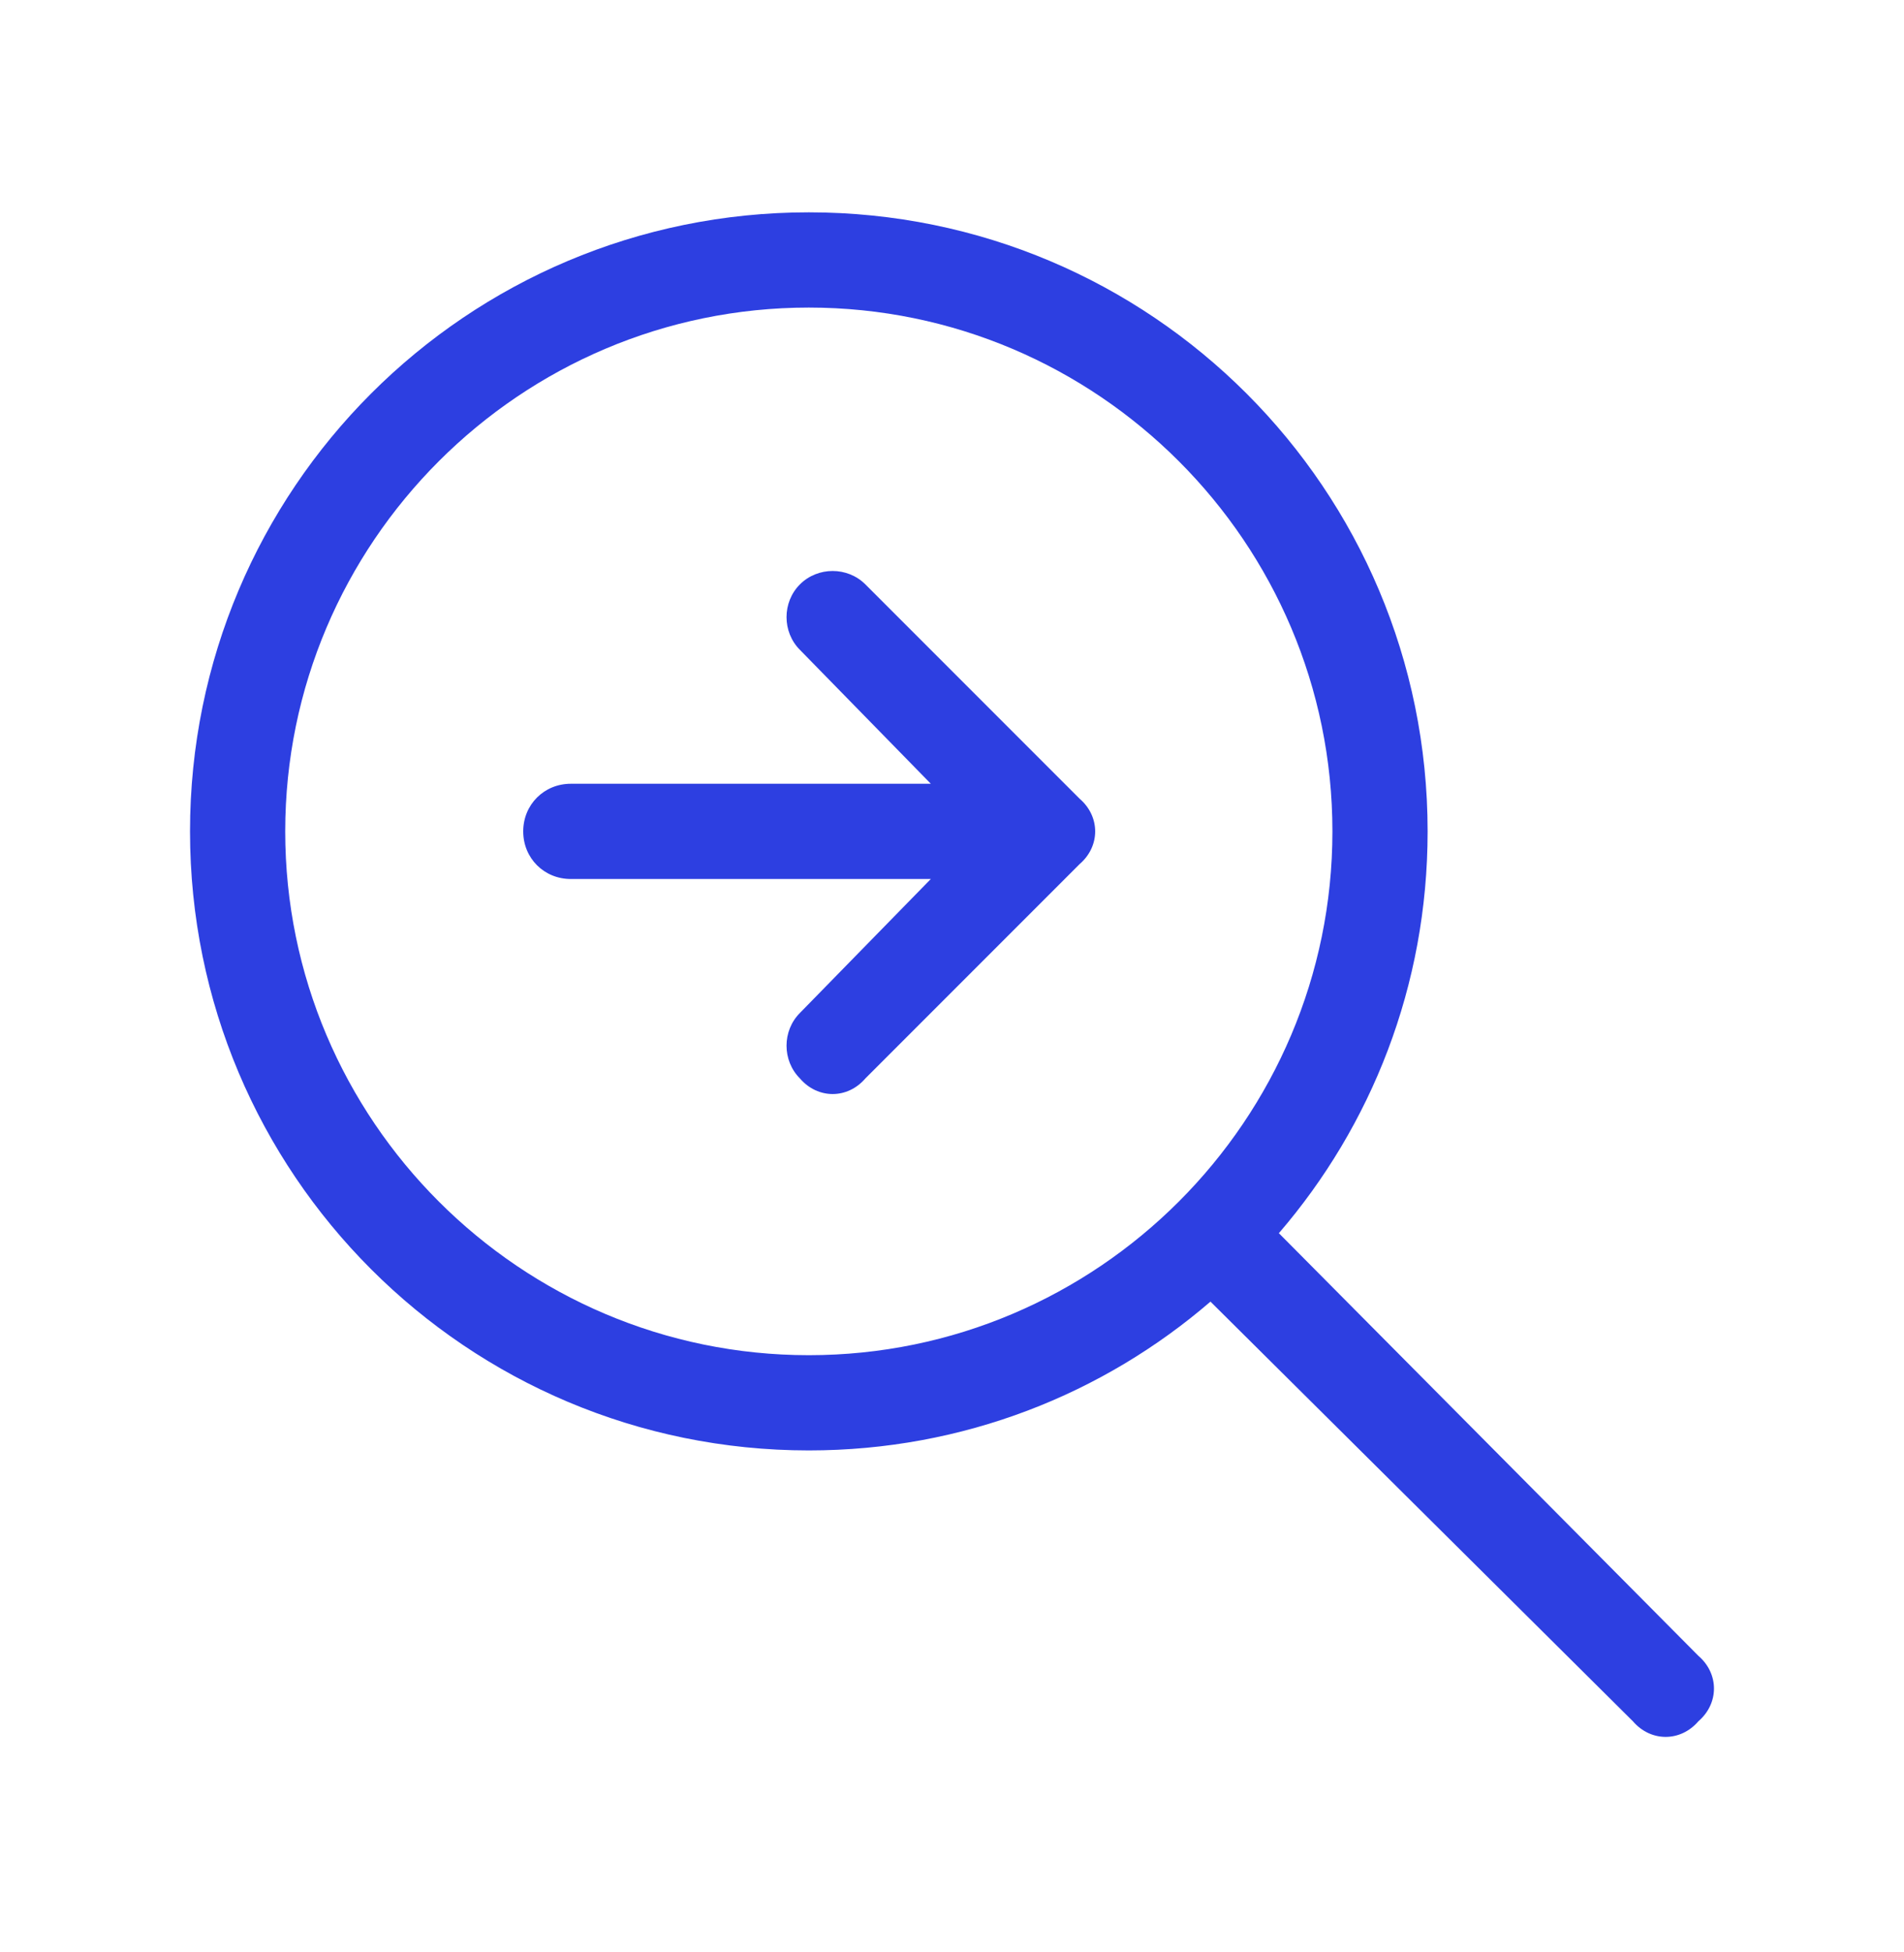
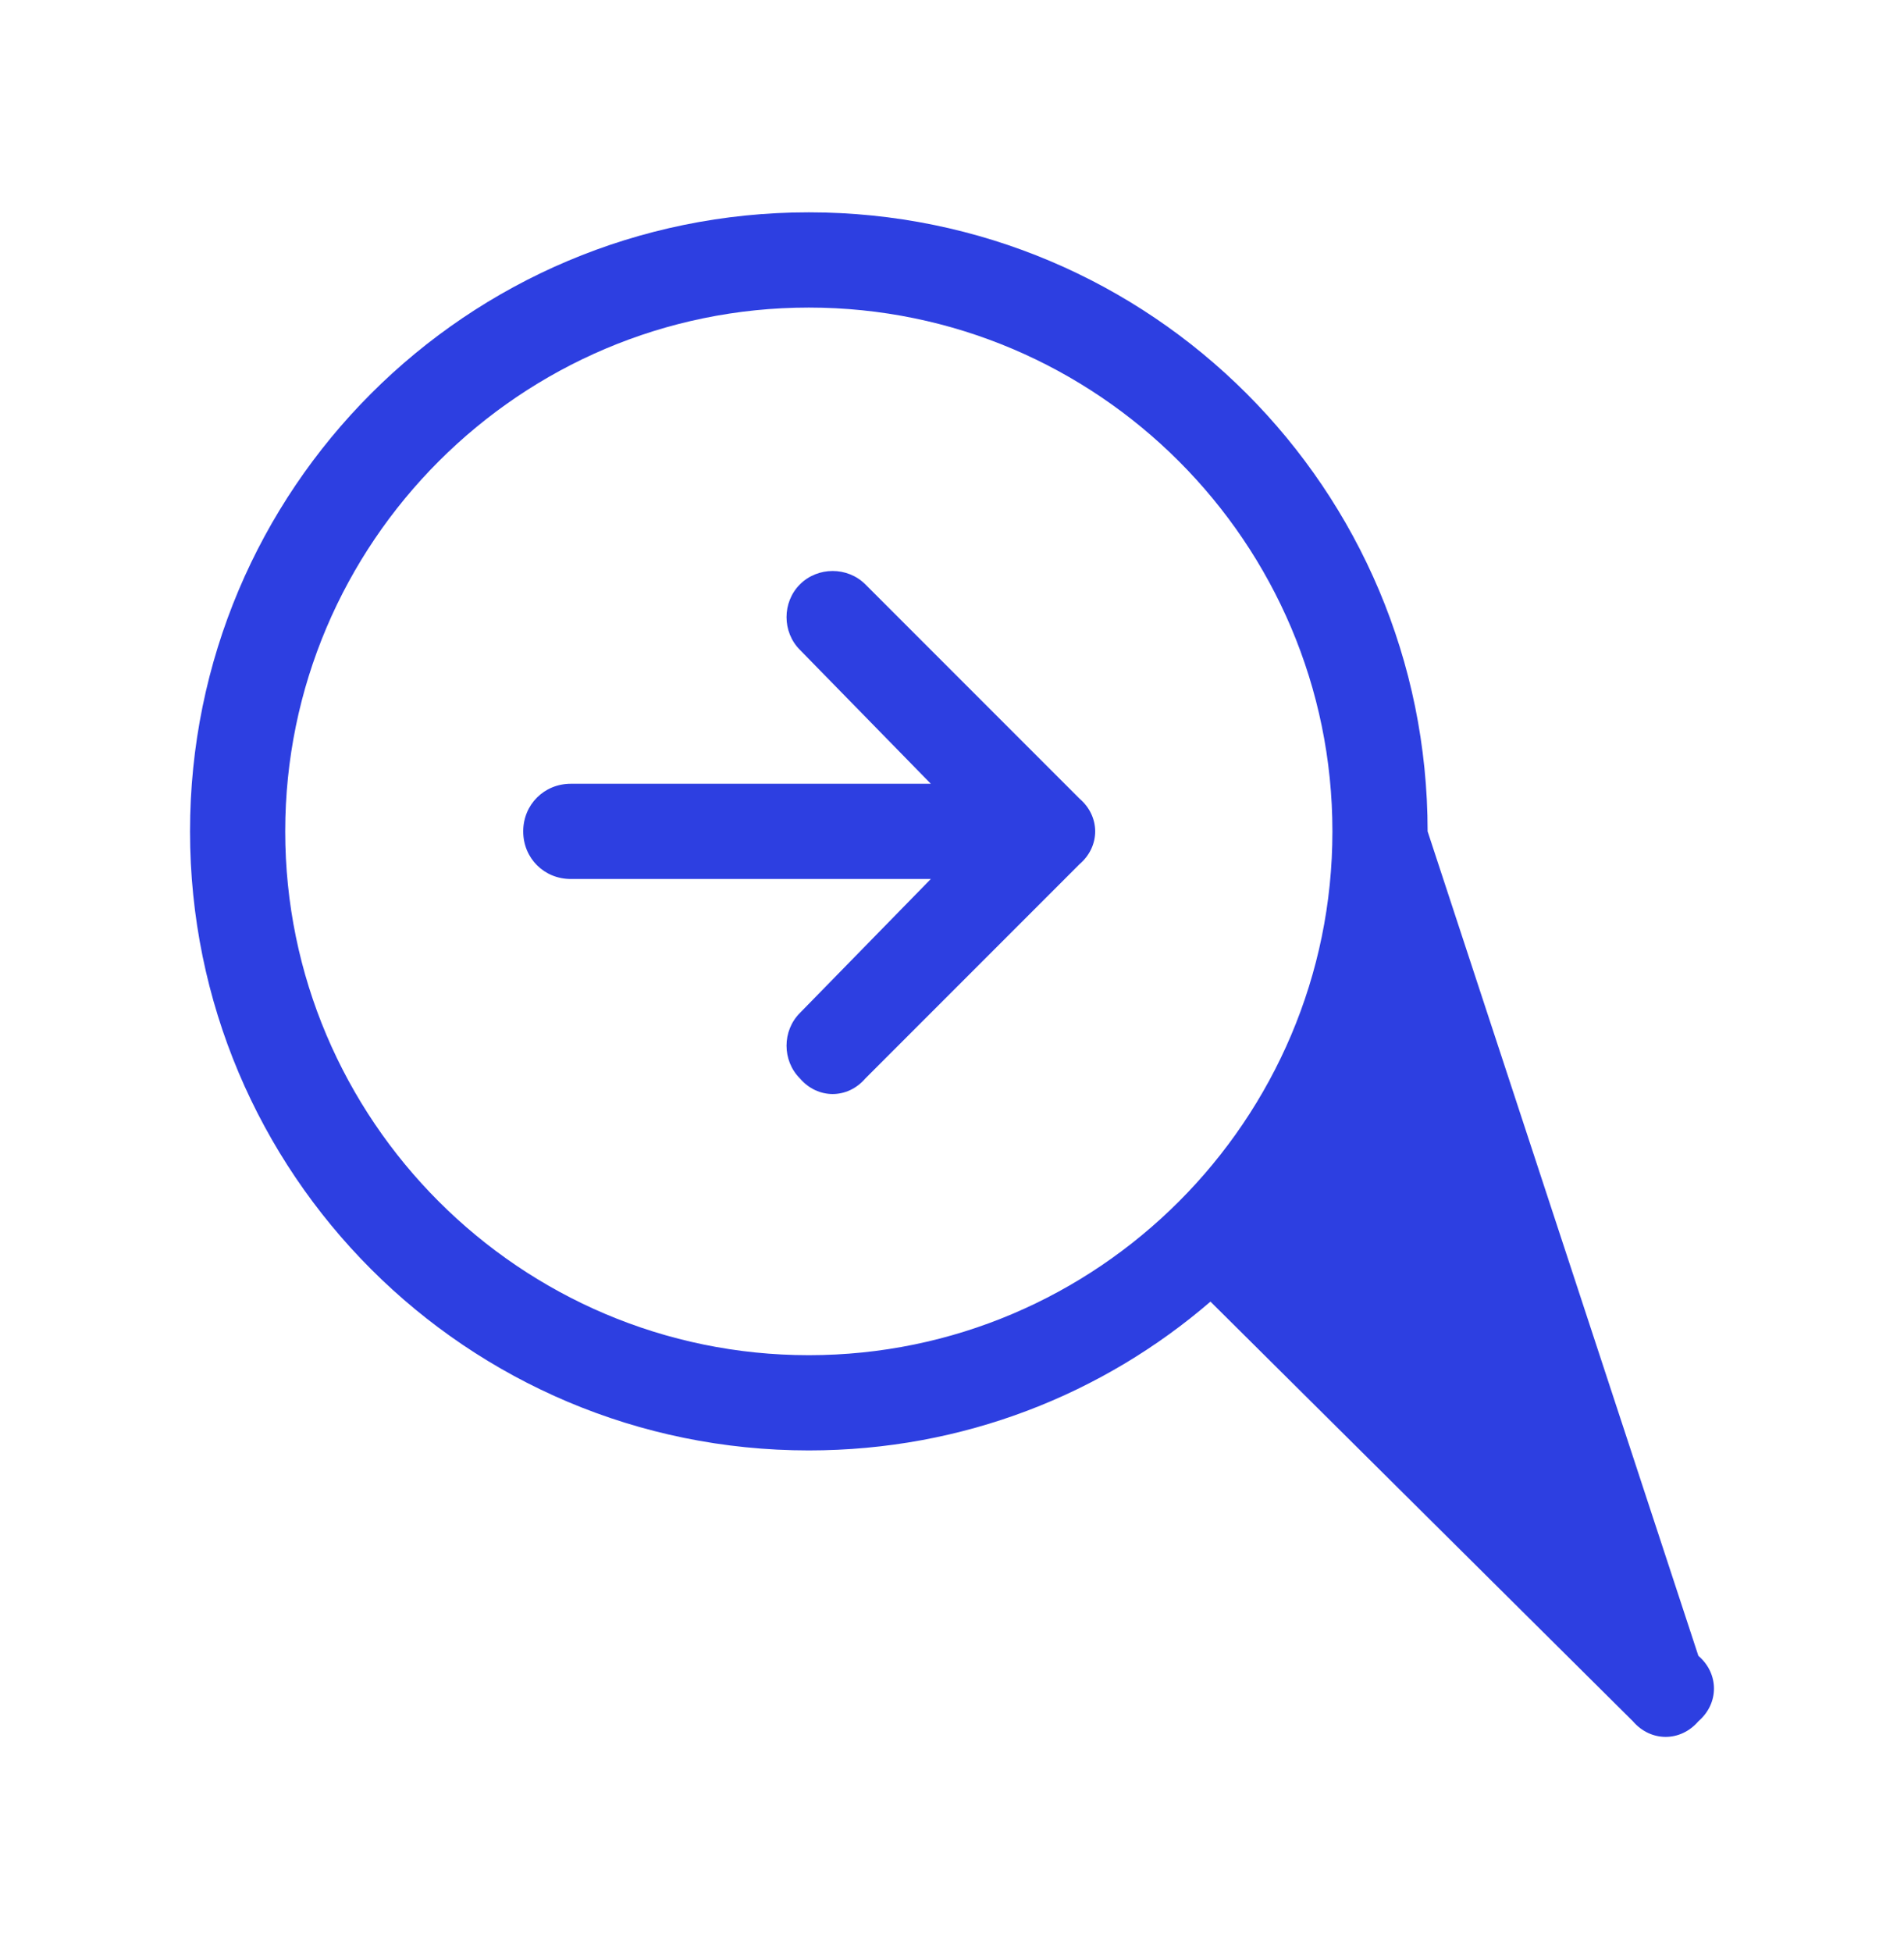
<svg xmlns="http://www.w3.org/2000/svg" width="40" height="41" viewBox="0 0 40 41" fill="none">
-   <path d="M16.992 6.459C10.93 6.459 5.992 11.397 5.992 17.459C5.992 23.522 10.93 28.459 16.992 28.459C23.055 28.459 27.992 23.522 27.992 17.459C27.992 11.397 23.055 6.459 16.992 6.459ZM16.992 30.459C9.805 30.459 3.992 24.647 3.992 17.459C3.992 10.272 9.805 4.459 16.992 4.459C24.18 4.459 29.992 10.272 29.992 17.459C29.992 20.709 28.805 23.647 26.867 25.897L35.68 34.772C36.117 35.147 36.117 35.772 35.68 36.147C35.305 36.584 34.68 36.584 34.305 36.147L25.43 27.334C23.18 29.272 20.242 30.459 16.992 30.459ZM18.18 22.647C17.805 23.084 17.18 23.084 16.805 22.647C16.43 22.272 16.43 21.647 16.805 21.272L19.555 18.459H11.992C11.43 18.459 10.992 18.022 10.992 17.459C10.992 16.897 11.43 16.459 11.992 16.459H19.555L16.805 13.647C16.43 13.272 16.43 12.647 16.805 12.272C17.18 11.897 17.805 11.897 18.18 12.272L22.68 16.772C23.117 17.147 23.117 17.772 22.68 18.147L18.18 22.647Z" fill="#2D3FE1" />
+   <path d="M16.992 6.459C10.93 6.459 5.992 11.397 5.992 17.459C5.992 23.522 10.93 28.459 16.992 28.459C23.055 28.459 27.992 23.522 27.992 17.459C27.992 11.397 23.055 6.459 16.992 6.459ZM16.992 30.459C9.805 30.459 3.992 24.647 3.992 17.459C3.992 10.272 9.805 4.459 16.992 4.459C24.18 4.459 29.992 10.272 29.992 17.459L35.68 34.772C36.117 35.147 36.117 35.772 35.68 36.147C35.305 36.584 34.68 36.584 34.305 36.147L25.43 27.334C23.18 29.272 20.242 30.459 16.992 30.459ZM18.18 22.647C17.805 23.084 17.18 23.084 16.805 22.647C16.43 22.272 16.43 21.647 16.805 21.272L19.555 18.459H11.992C11.43 18.459 10.992 18.022 10.992 17.459C10.992 16.897 11.43 16.459 11.992 16.459H19.555L16.805 13.647C16.43 13.272 16.43 12.647 16.805 12.272C17.18 11.897 17.805 11.897 18.18 12.272L22.68 16.772C23.117 17.147 23.117 17.772 22.68 18.147L18.18 22.647Z" fill="#2D3FE1" />
</svg>